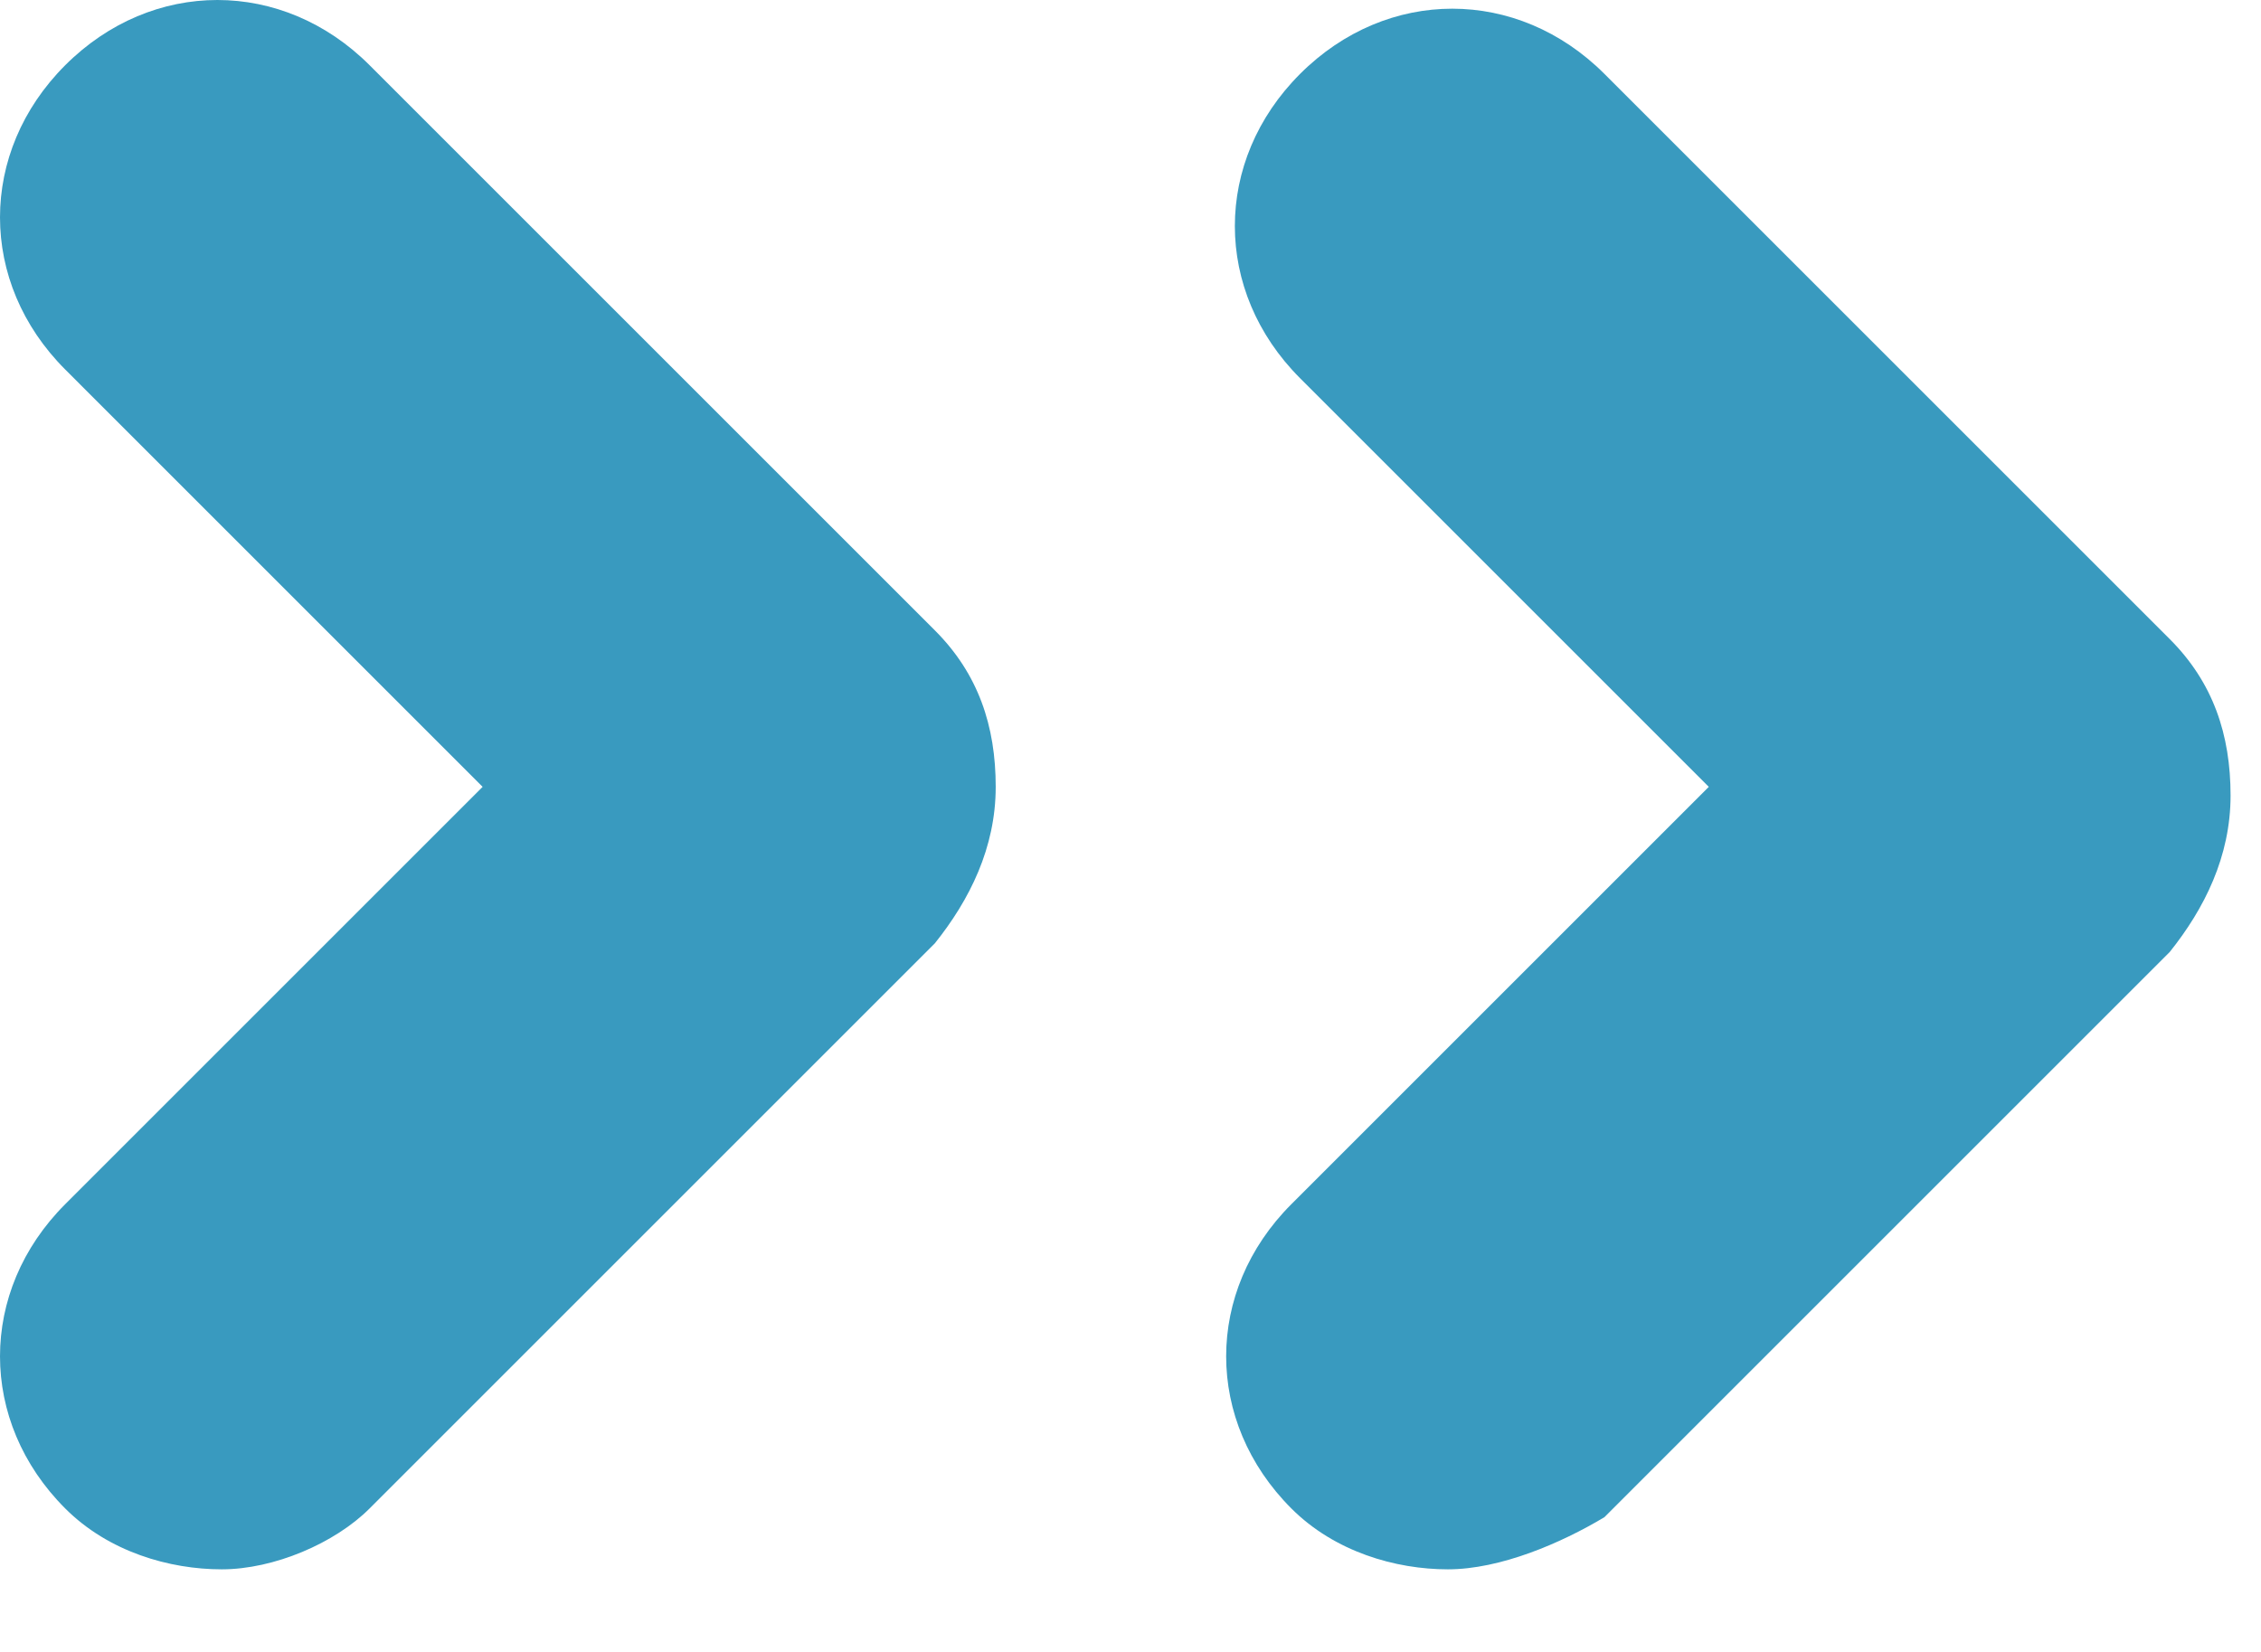
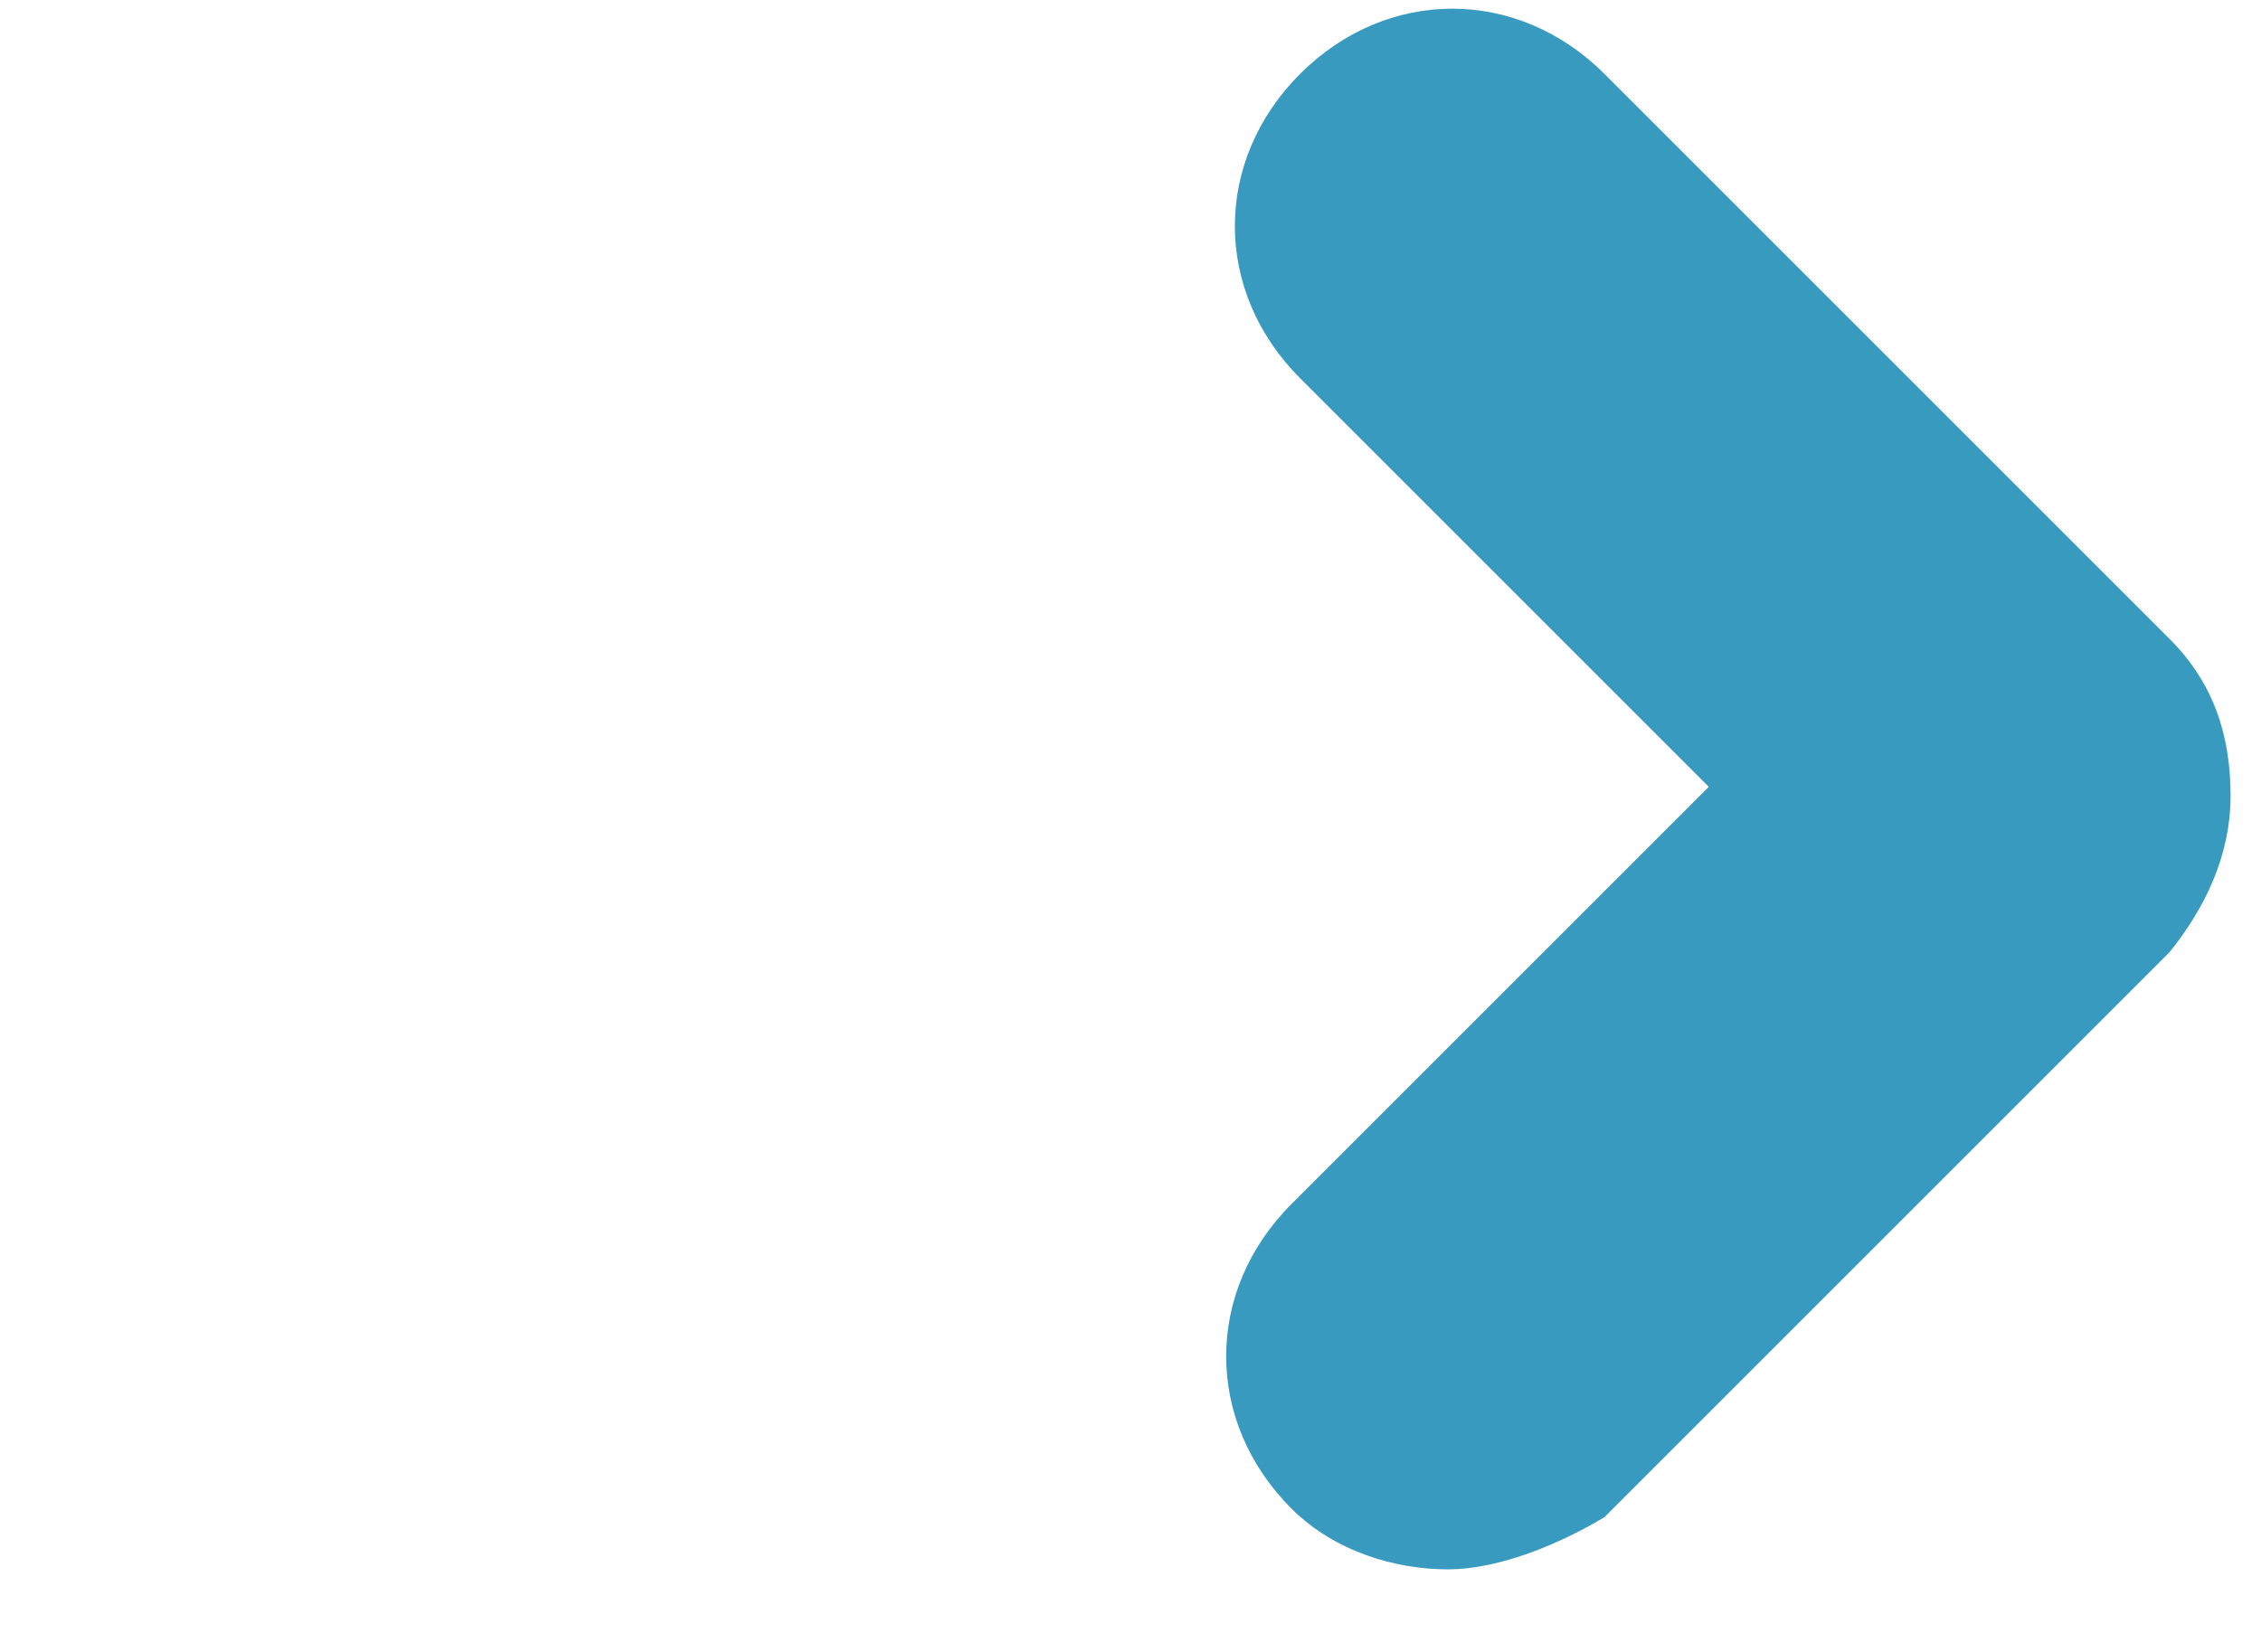
<svg xmlns="http://www.w3.org/2000/svg" width="26" height="19" viewBox="0 0 26 19" fill="none">
  <path d="M16.65 18.05C16.05 18.05 15.35 17.85 14.85 17.35C13.85 16.35 13.85 14.85 14.85 13.85L19.65 9.05L14.95 4.35C13.95 3.35 13.95 1.85 14.95 0.85C15.95 -0.15 17.45 -0.15 18.45 0.85L24.95 7.35C25.45 7.85 25.65 8.45 25.65 9.15C25.65 9.85 25.35 10.45 24.95 10.95L18.45 17.45C17.95 17.75 17.25 18.05 16.65 18.05Z" fill="#399ABF" />
-   <path d="M2.55 18.05C1.95 18.05 1.25 17.85 0.75 17.35C-0.25 16.35 -0.25 14.85 0.75 13.85L5.55 9.05L0.75 4.25C-0.25 3.25 -0.25 1.75 0.75 0.75C1.75 -0.25 3.25 -0.25 4.25 0.75L10.75 7.25C11.25 7.75 11.45 8.35 11.45 9.05C11.45 9.75 11.15 10.35 10.75 10.85L4.25 17.35C3.85 17.75 3.15 18.05 2.55 18.05Z" fill="#399ABF" />
</svg>